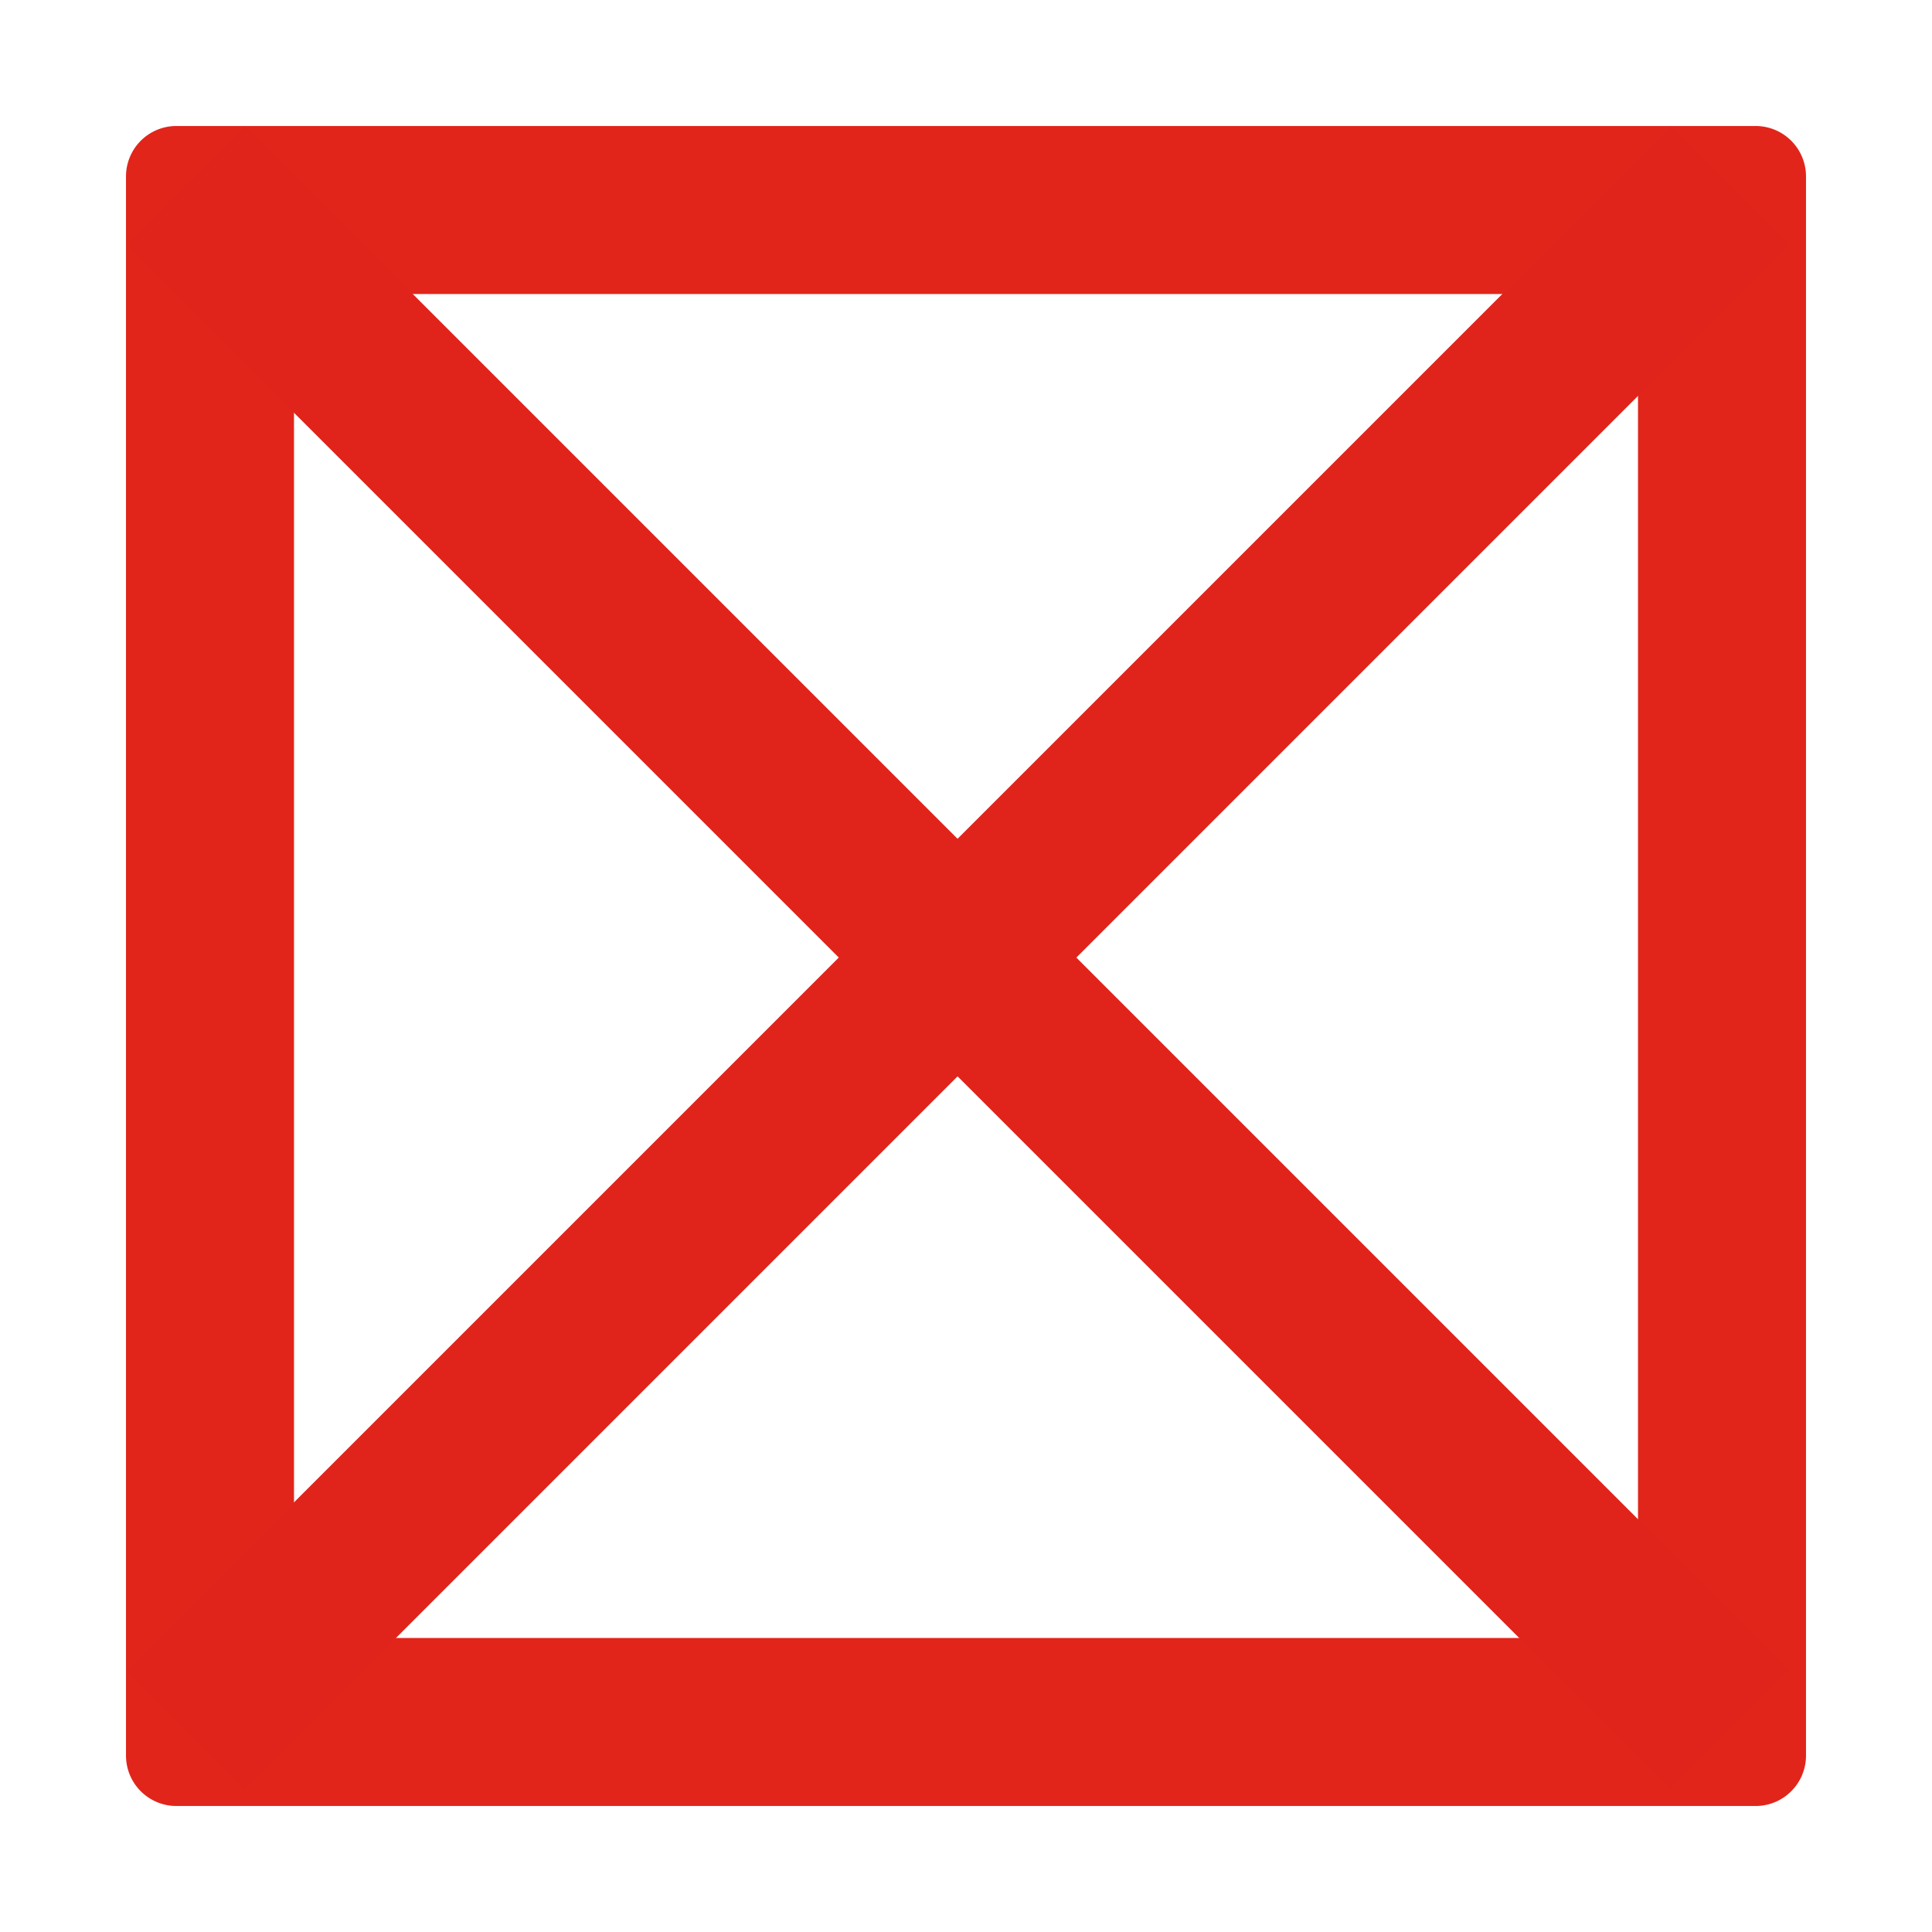
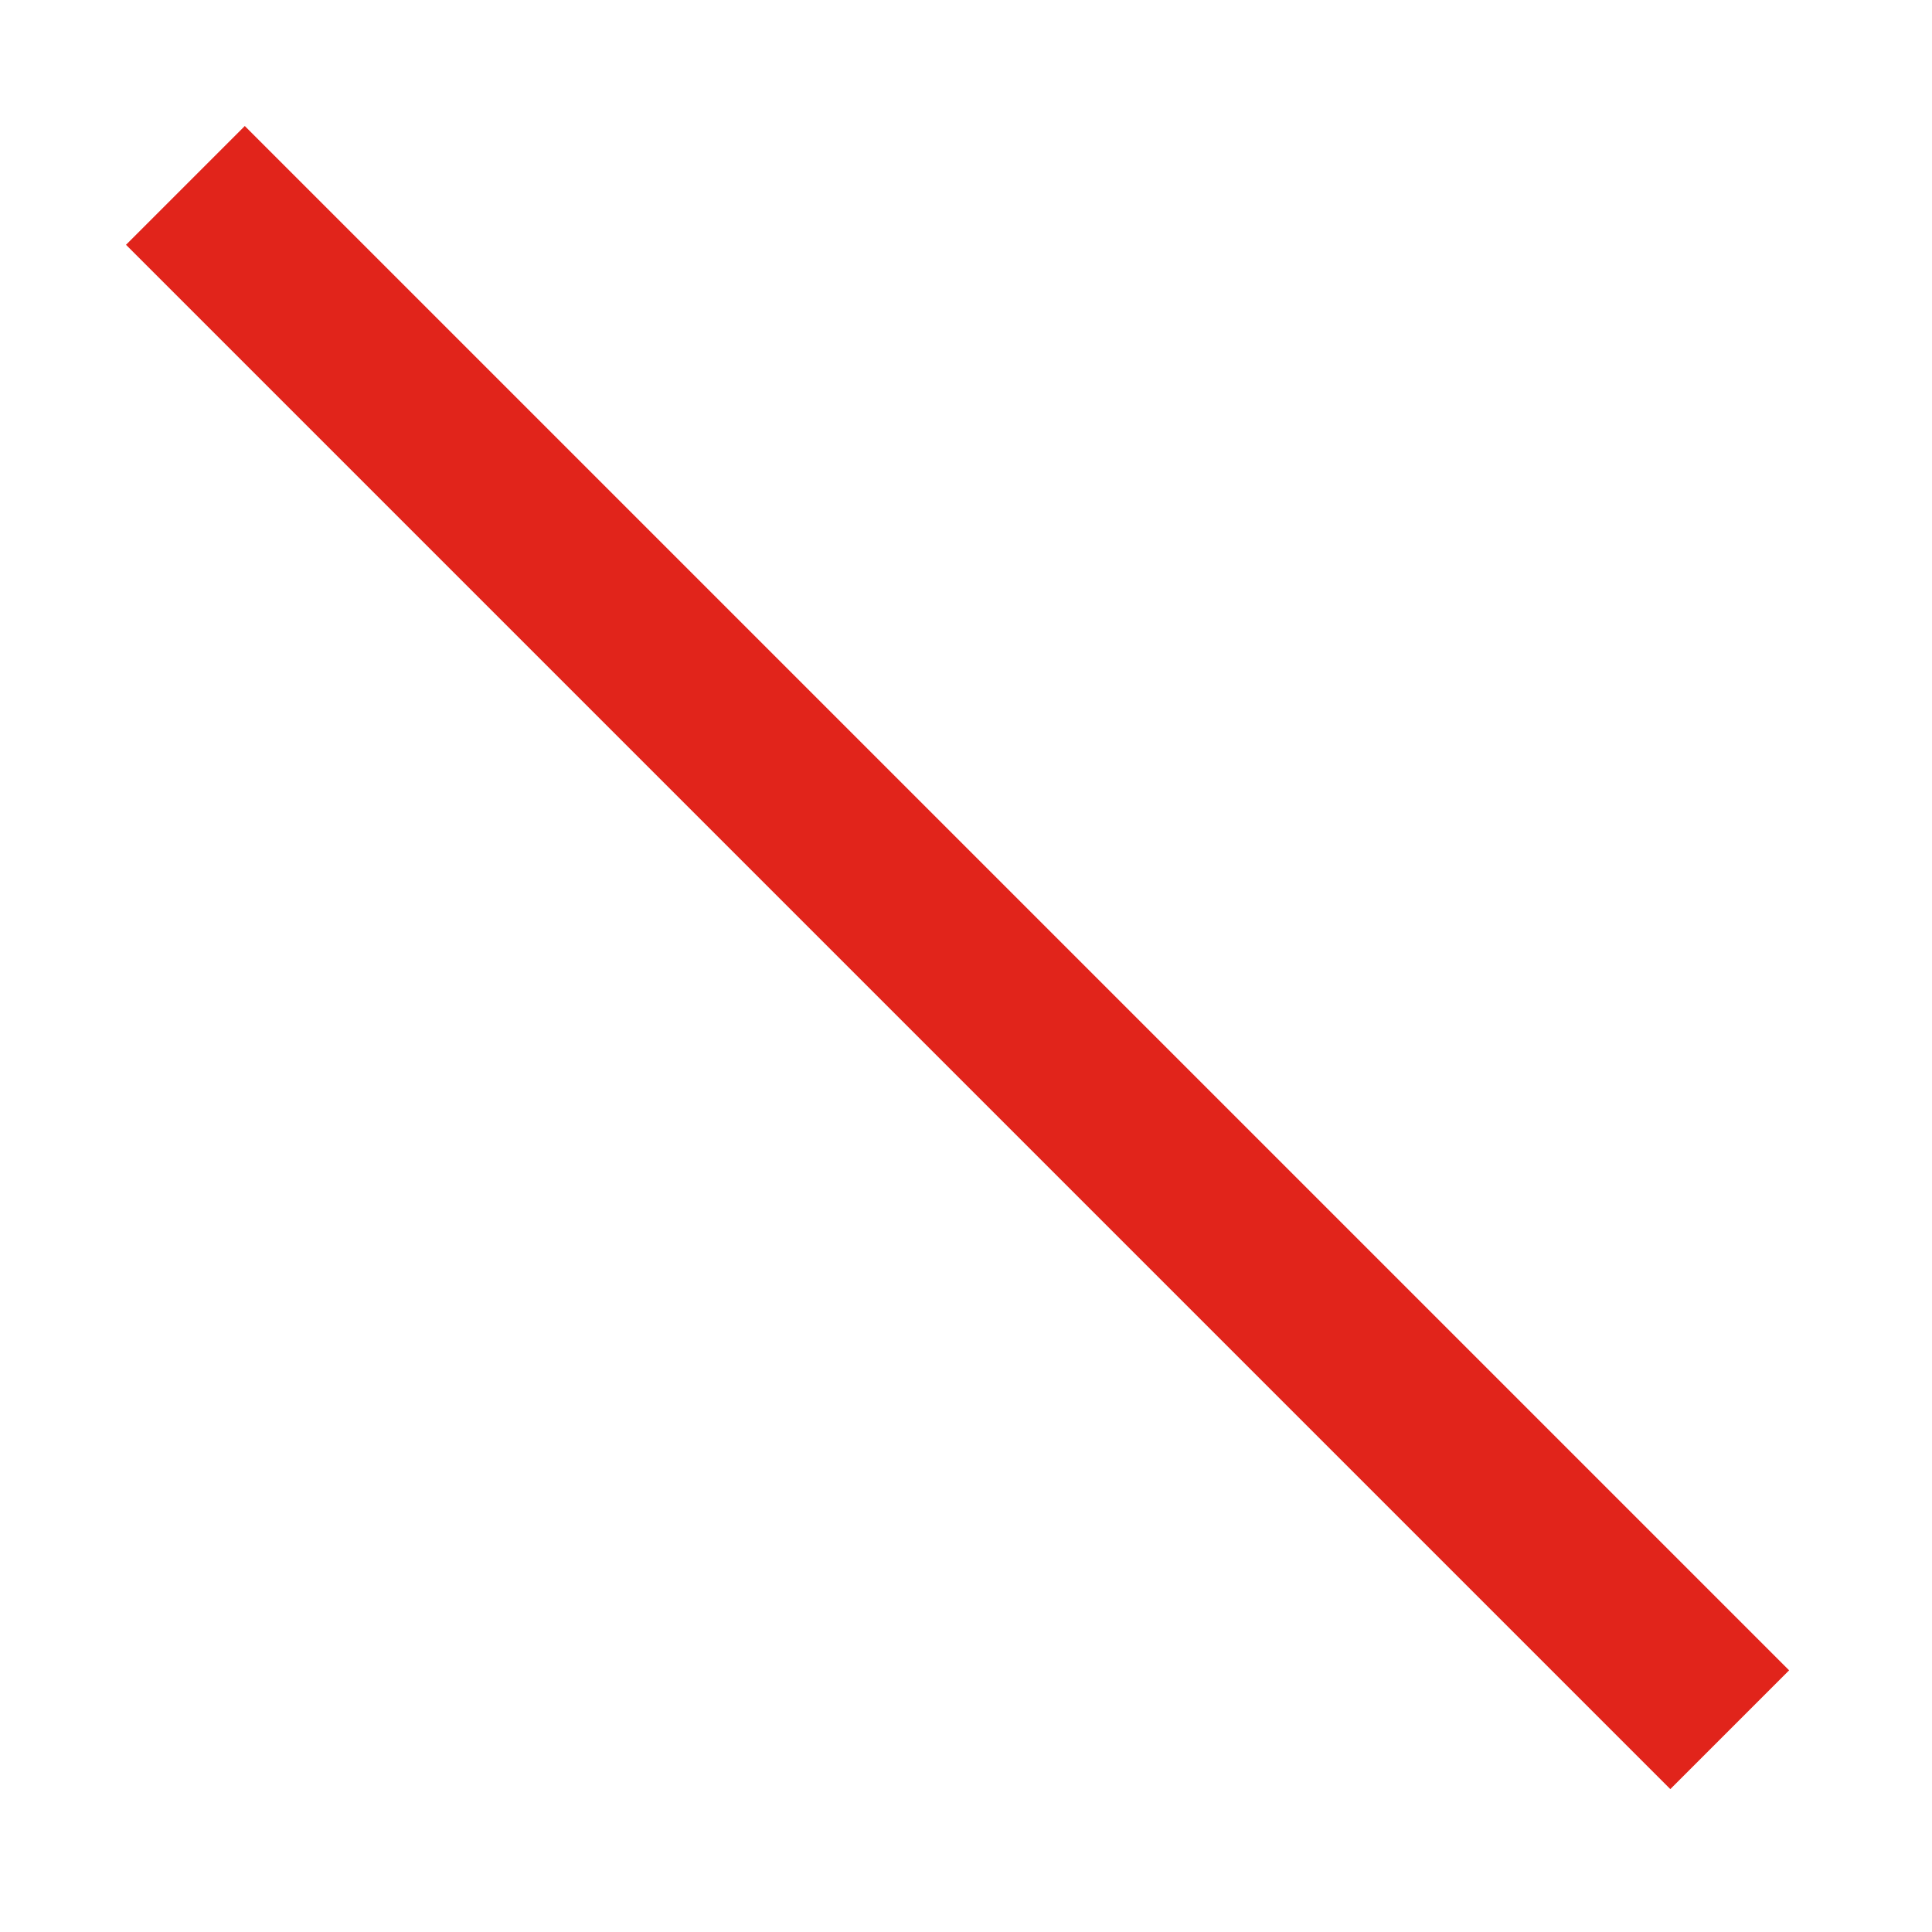
<svg xmlns="http://www.w3.org/2000/svg" width="460" height="460" viewBox="0 0 460 460">
  <rect x="0" y="0" width="460" height="460" fill="#333333" stroke="none" />
  <defs>
    <clipPath id="clip-F5">
      <rect width="460" height="460" />
    </clipPath>
  </defs>
  <g id="F5" clip-path="url(#clip-F5)">
    <rect width="460" height="460" fill="#fff" />
    <g id="Group_4858" data-name="Group 4858" transform="translate(30 30)">
-       <path id="Path_141894" data-name="Path 141894" d="M388,0H12A12,12,0,0,0,0,12V388a12,12,0,0,0,12,12H388a12,12,0,0,0,12-12V12A12,12,0,0,0,388,0ZM360,350.4a9.6,9.6,0,0,1-9.6,9.6H49.6a9.6,9.6,0,0,1-9.6-9.6V49.6A9.6,9.6,0,0,1,49.6,40H350.4a9.6,9.6,0,0,1,9.6,9.6Z" fill="#e1251b" />
      <rect id="Rectangle_14836" data-name="Rectangle 14836" width="520" height="40" transform="translate(28.284) rotate(45)" fill="#e1241b" />
-       <rect id="Rectangle_14841" data-name="Rectangle 14841" width="520.001" height="40" transform="translate(395.98 28.285) rotate(135)" fill="#e1241b" />
    </g>
  </g>
</svg>